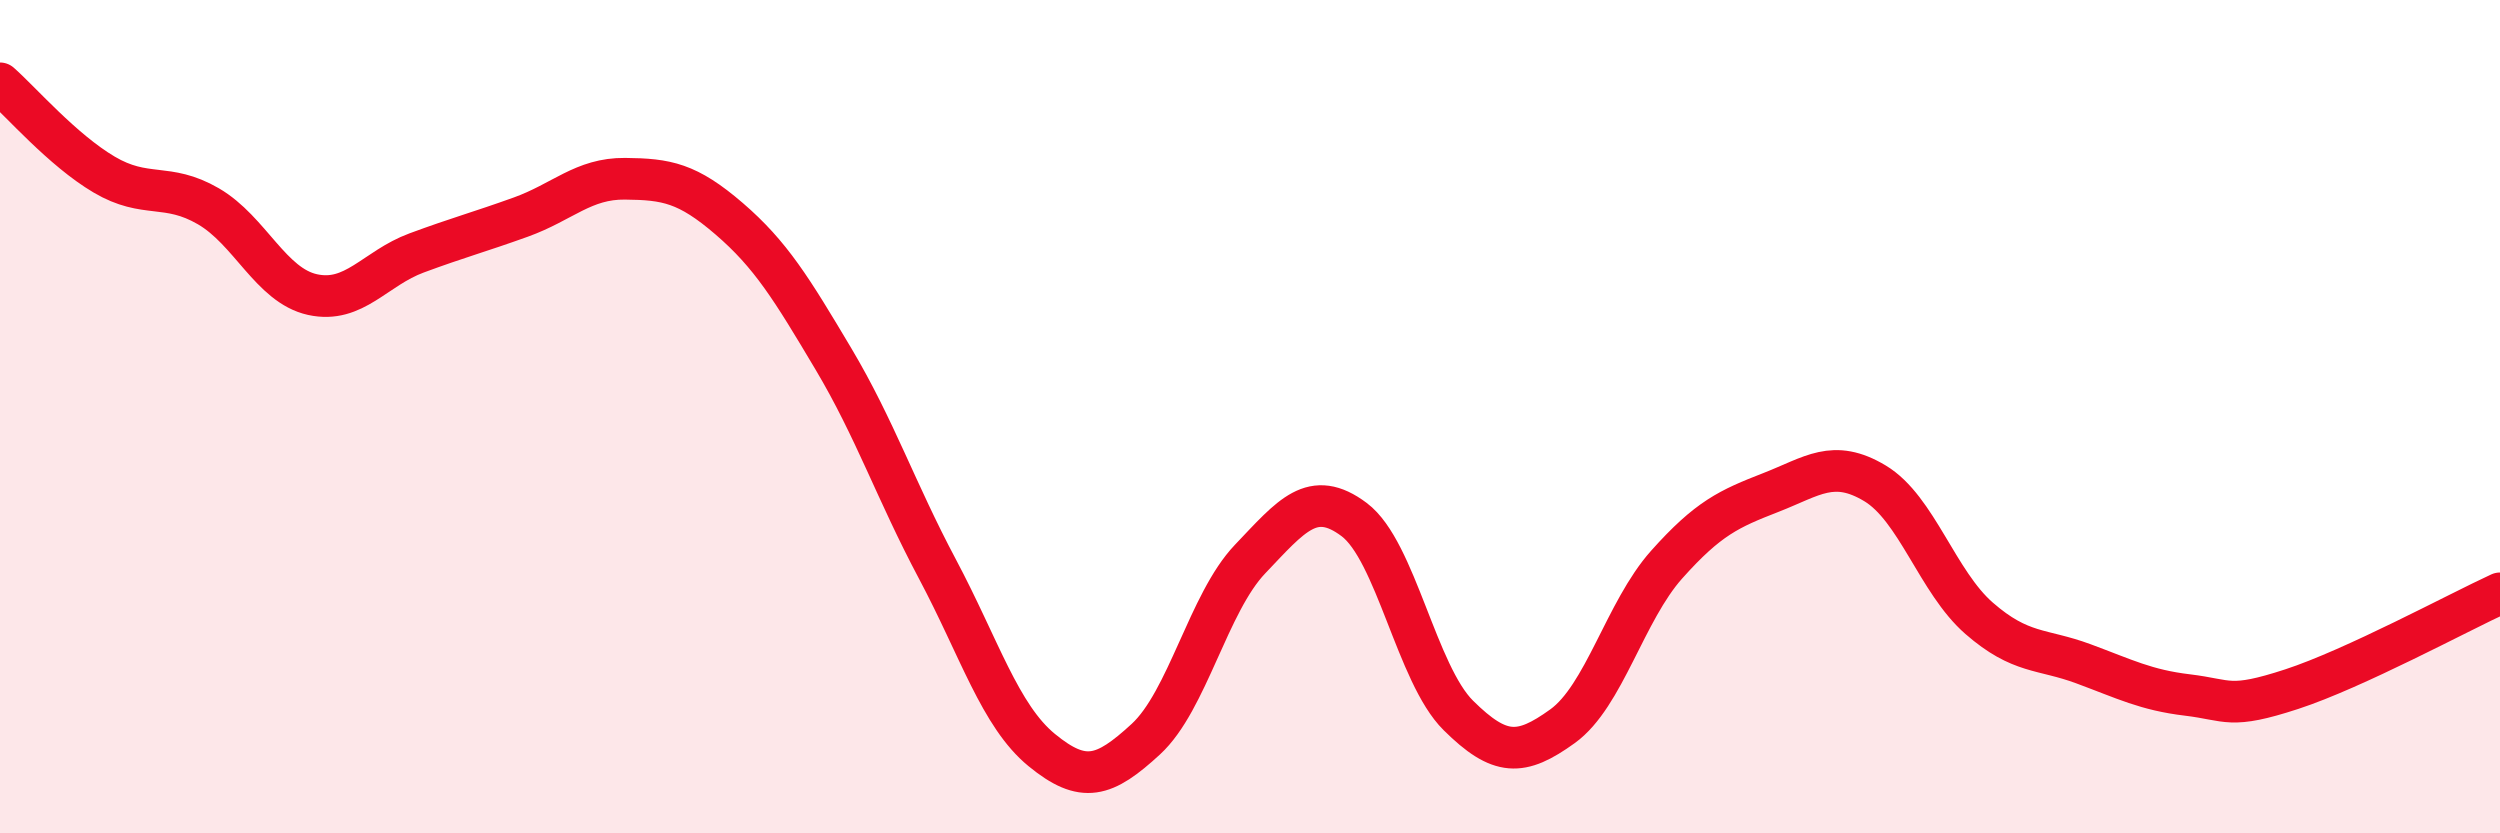
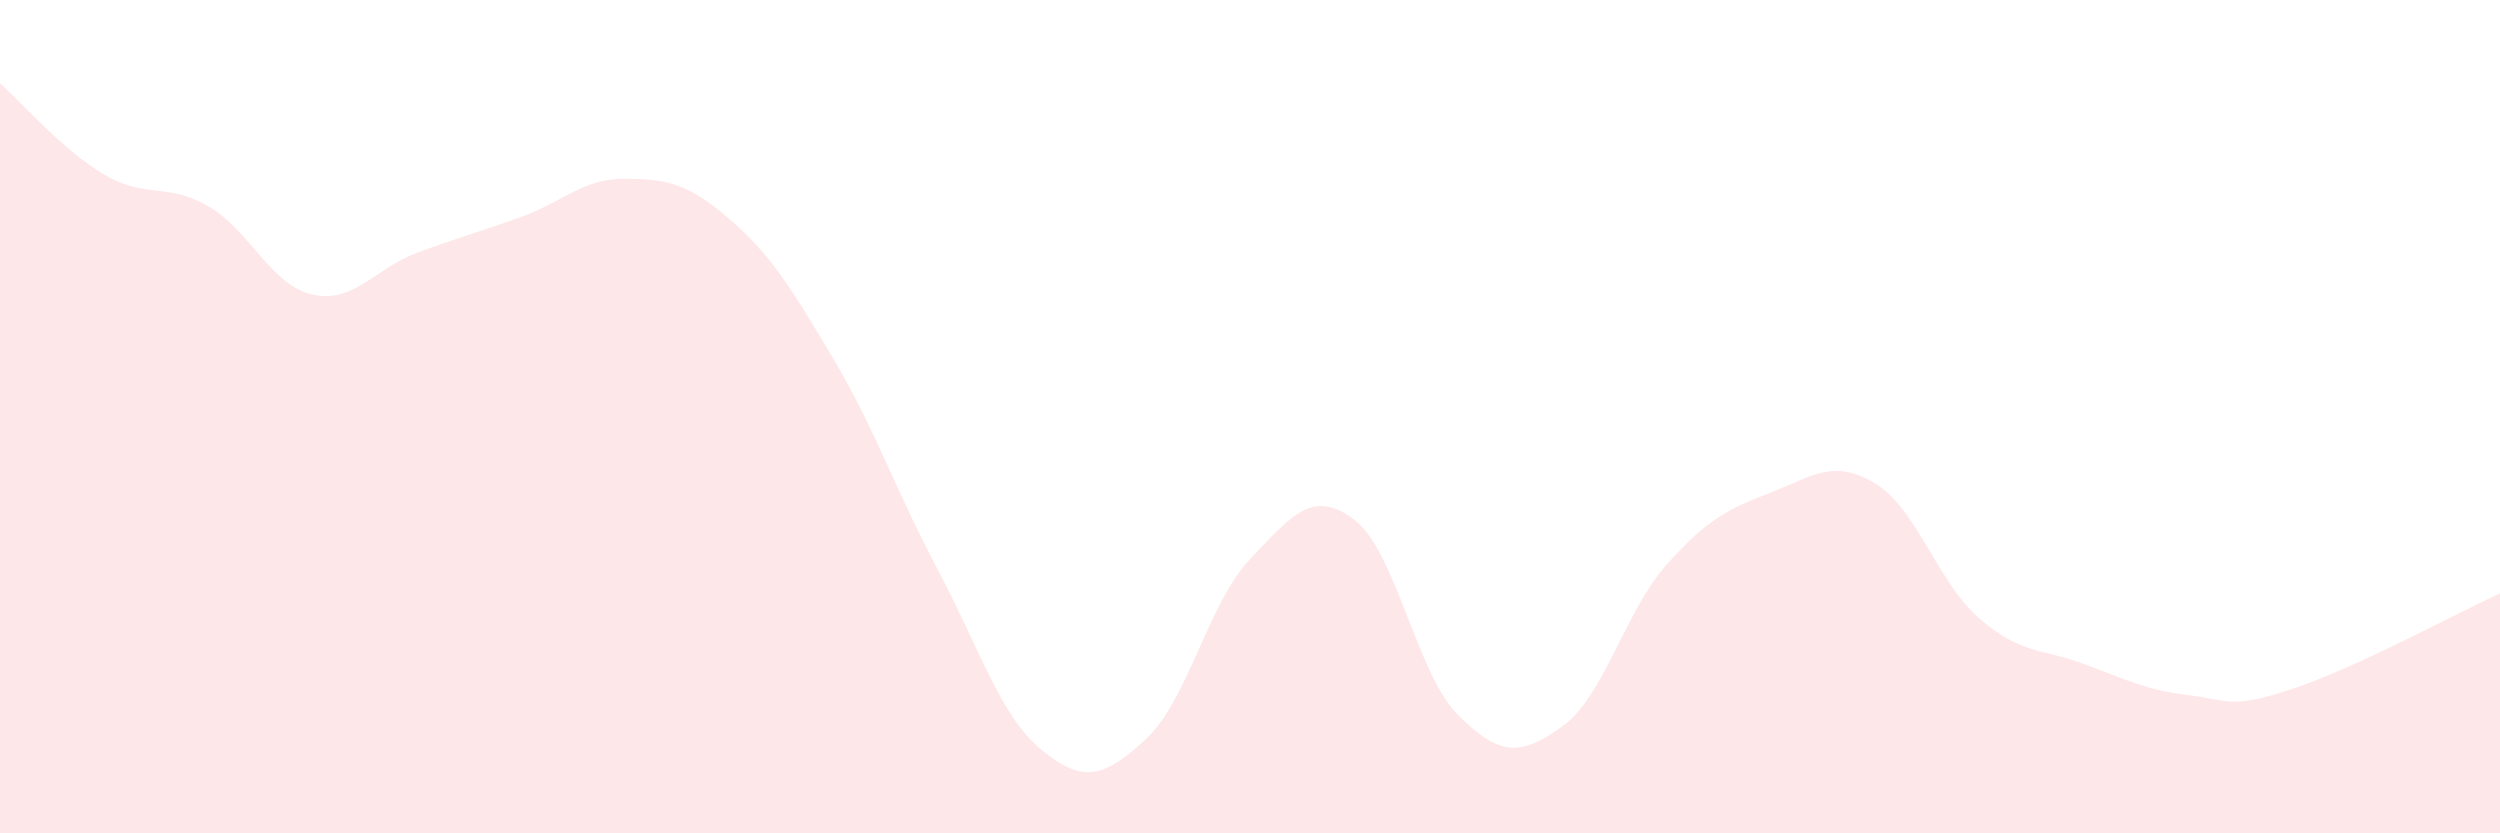
<svg xmlns="http://www.w3.org/2000/svg" width="60" height="20" viewBox="0 0 60 20">
  <path d="M 0,2 C 0.5,2.44 1.5,3.6 2.5,4.19 C 3.5,4.78 4,4.37 5,4.95 C 6,5.53 6.5,6.85 7.5,7.07 C 8.5,7.29 9,6.44 10,6.07 C 11,5.7 11.5,5.57 12.5,5.21 C 13.5,4.85 14,4.28 15,4.29 C 16,4.3 16.5,4.39 17.5,5.25 C 18.5,6.11 19,6.93 20,8.61 C 21,10.29 21.5,11.78 22.5,13.66 C 23.5,15.54 24,17.18 25,18 C 26,18.82 26.5,18.66 27.5,17.74 C 28.5,16.82 29,14.47 30,13.42 C 31,12.37 31.5,11.72 32.5,12.47 C 33.5,13.22 34,16.18 35,17.17 C 36,18.16 36.5,18.15 37.5,17.43 C 38.5,16.71 39,14.67 40,13.55 C 41,12.43 41.5,12.21 42.5,11.82 C 43.5,11.43 44,11 45,11.6 C 46,12.2 46.5,13.97 47.5,14.84 C 48.5,15.71 49,15.56 50,15.93 C 51,16.3 51.5,16.56 52.5,16.68 C 53.5,16.8 53.5,17.03 55,16.54 C 56.5,16.05 59,14.7 60,14.24L60 20L0 20Z" fill="#EB0A25" opacity="0.1" stroke-linecap="round" stroke-linejoin="round" />
-   <path d="M 0,2 C 0.5,2.44 1.5,3.6 2.5,4.19 C 3.5,4.78 4,4.37 5,4.95 C 6,5.53 6.5,6.85 7.5,7.07 C 8.5,7.29 9,6.44 10,6.07 C 11,5.7 11.5,5.57 12.5,5.21 C 13.5,4.85 14,4.28 15,4.29 C 16,4.3 16.5,4.39 17.5,5.25 C 18.5,6.11 19,6.93 20,8.61 C 21,10.29 21.5,11.78 22.5,13.66 C 23.5,15.54 24,17.18 25,18 C 26,18.82 26.5,18.66 27.5,17.74 C 28.5,16.82 29,14.47 30,13.42 C 31,12.37 31.5,11.72 32.5,12.47 C 33.5,13.22 34,16.18 35,17.17 C 36,18.16 36.5,18.15 37.5,17.43 C 38.5,16.71 39,14.67 40,13.55 C 41,12.43 41.5,12.21 42.5,11.82 C 43.5,11.43 44,11 45,11.6 C 46,12.2 46.5,13.97 47.5,14.84 C 48.5,15.71 49,15.56 50,15.93 C 51,16.3 51.5,16.56 52.5,16.68 C 53.5,16.8 53.5,17.03 55,16.54 C 56.5,16.05 59,14.7 60,14.24" stroke="#EB0A25" stroke-width="1" fill="none" stroke-linecap="round" stroke-linejoin="round" />
</svg>